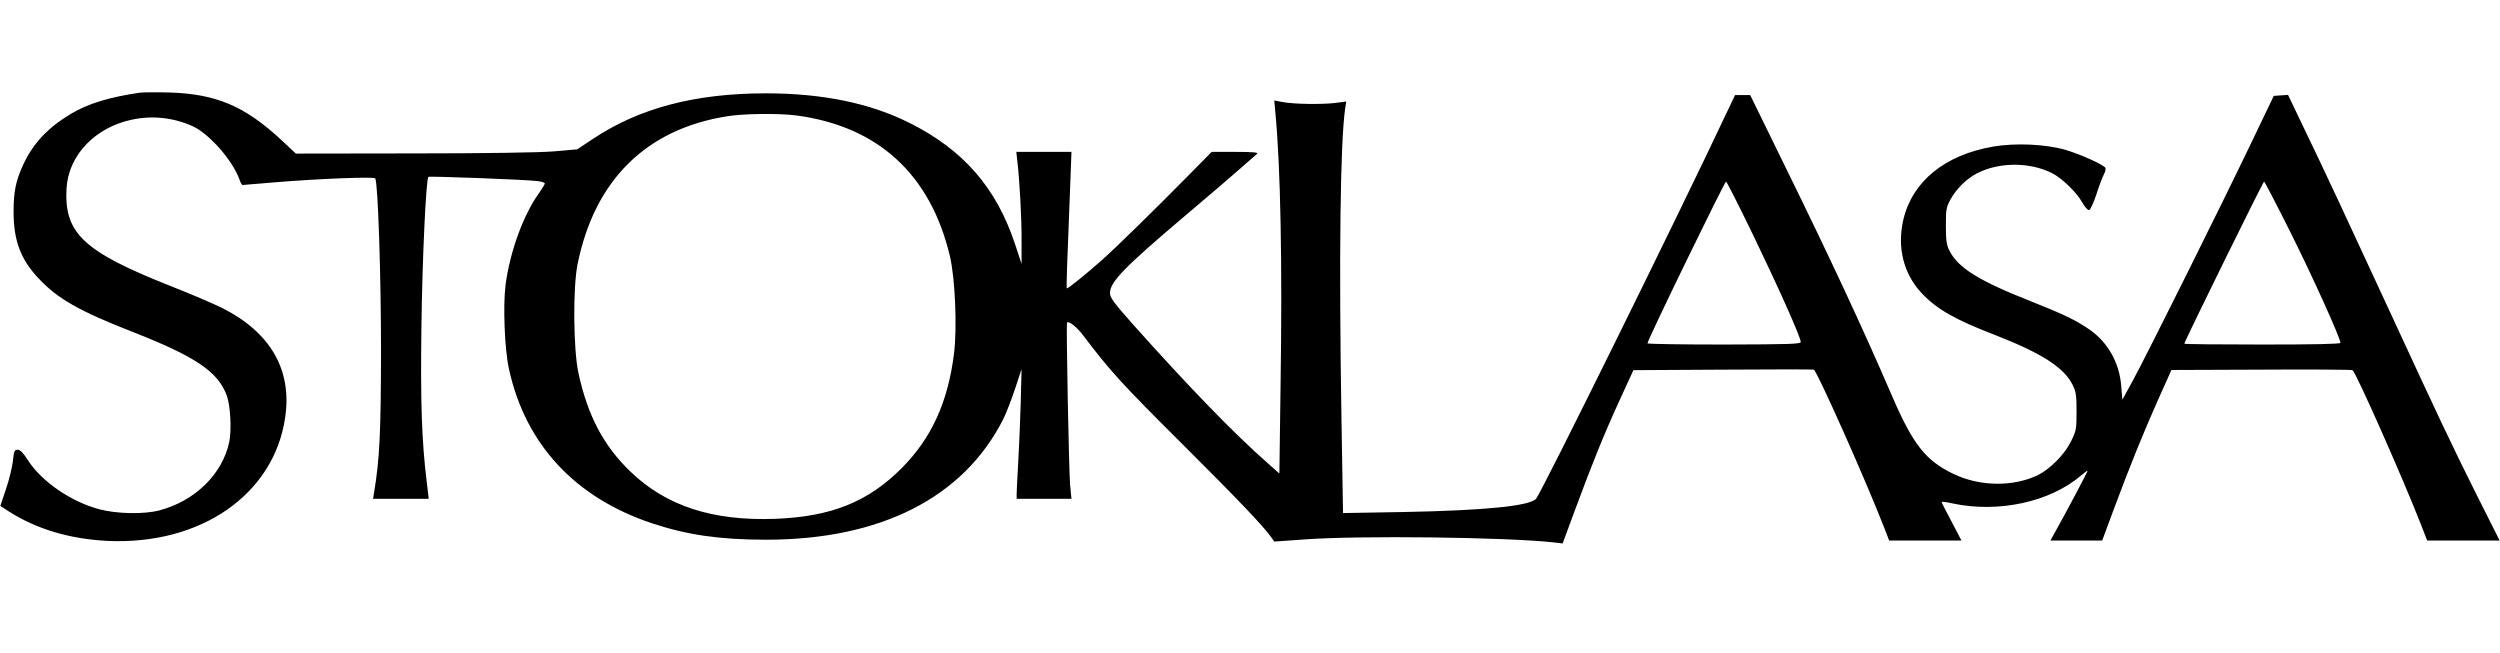
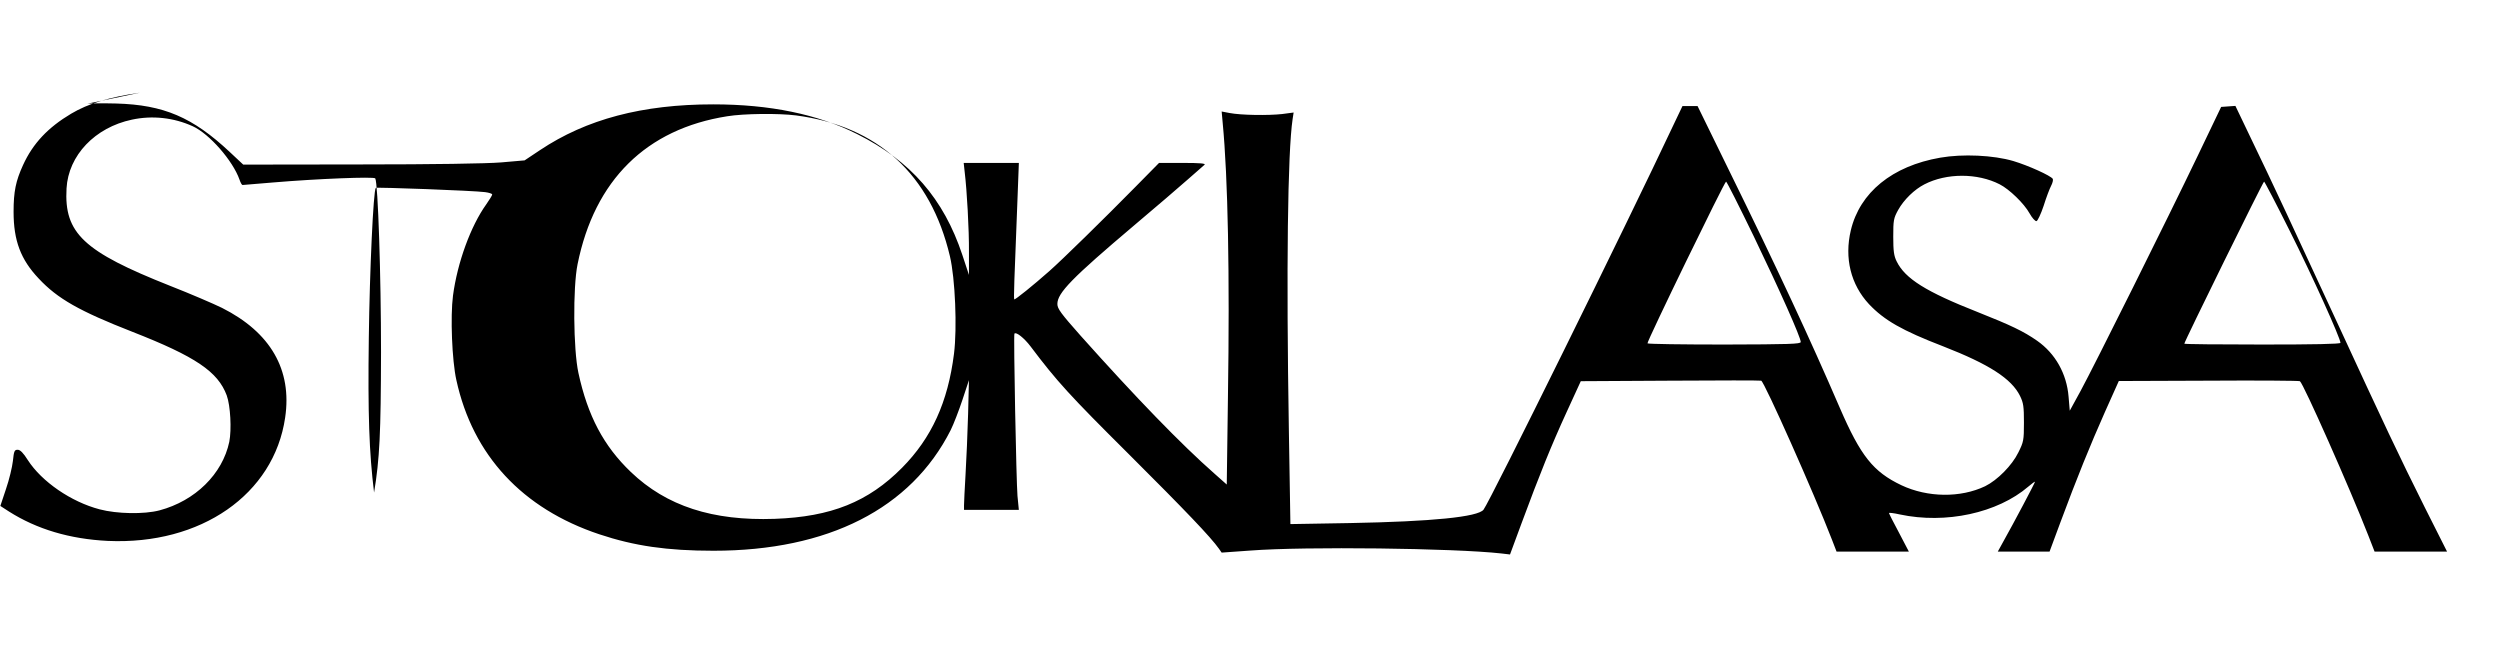
<svg xmlns="http://www.w3.org/2000/svg" version="1.0" width="1473pt" height="385pt" viewBox="0 0 1473 385" preserveAspectRatio="xMidYMid meet">
  <g transform="translate(0,385) scale(0.1,-0.1)" fill="#000000" stroke="none">
-     <path d="M825 3304 c-180 -26 -305 -64 -406 -124 -136 -81 -225 -175 -283 -302 -43 -94 -56 -156 -56 -276 0 -170 42 -281 148 -393 111 -119 240 -192 552 -314 373 -146 504 -235 556 -375 22 -61 29 -201 15 -273 -40 -190 -201 -348 -411 -404 -91 -24 -251 -21 -353 6 -168 44 -341 163 -423 290 -27 43 -45 61 -60 61 -19 0 -22 -8 -28 -66 -4 -36 -22 -111 -41 -166 l-33 -99 51 -33 c164 -104 358 -162 582 -173 548 -25 979 274 1045 726 42 282 -86 503 -372 647 -49 24 -186 83 -306 130 -510 202 -625 310 -610 574 11 195 168 359 385 405 121 26 247 12 359 -39 98 -45 236 -203 275 -314 6 -18 14 -32 18 -32 3 0 85 7 181 15 261 22 594 35 601 24 16 -26 34 -573 34 -1024 -1 -476 -8 -629 -41 -827 l-6 -37 164 0 164 0 -12 102 c-29 236 -37 462 -31 911 5 398 27 869 41 884 6 5 575 -16 644 -25 23 -3 42 -9 42 -14 0 -5 -16 -31 -35 -58 -91 -127 -170 -342 -196 -538 -16 -122 -6 -382 20 -498 97 -443 389 -757 842 -908 207 -69 400 -97 673 -97 675 0 1163 248 1397 710 18 36 49 117 70 180 l38 115 -5 -200 c-3 -110 -10 -270 -15 -355 -5 -85 -9 -167 -9 -182 l0 -27 161 0 162 0 -8 82 c-7 81 -24 948 -18 956 9 13 58 -26 95 -75 156 -207 230 -288 578 -634 338 -337 483 -489 532 -558 l16 -23 168 12 c326 25 1202 14 1480 -17 l51 -6 68 184 c107 289 176 460 266 656 l83 181 526 3 c289 2 530 2 537 0 18 -5 312 -665 417 -937 l27 -70 213 0 213 0 -58 111 c-33 61 -59 113 -59 116 0 3 28 0 63 -8 271 -58 576 8 758 164 22 19 39 31 39 28 0 -6 -123 -239 -186 -351 l-33 -60 153 0 152 0 63 170 c100 269 176 456 263 652 l82 183 529 2 c291 2 533 0 538 -3 20 -12 294 -630 403 -909 l37 -95 213 0 214 0 -131 260 c-154 308 -241 493 -512 1080 -243 526 -391 844 -514 1098 l-90 188 -42 -3 -42 -3 -139 -290 c-176 -367 -608 -1234 -690 -1385 l-63 -115 -7 83 c-11 135 -78 254 -185 329 -80 56 -156 92 -350 169 -305 120 -428 197 -478 299 -16 32 -20 61 -20 145 0 97 2 109 29 158 34 61 96 121 155 151 130 67 312 67 443 0 57 -29 144 -113 176 -171 15 -27 33 -47 41 -46 7 2 26 42 42 90 15 48 35 101 44 118 9 17 13 35 10 41 -12 19 -145 79 -232 105 -118 35 -299 43 -431 20 -283 -49 -474 -205 -527 -428 -39 -164 0 -320 107 -435 90 -95 194 -155 438 -249 269 -105 402 -190 452 -292 20 -41 23 -62 23 -157 0 -104 -2 -114 -33 -176 -37 -76 -123 -163 -196 -199 -145 -69 -338 -67 -493 6 -166 79 -240 172 -363 456 -176 408 -365 814 -656 1406 l-182 372 -45 0 -44 0 -51 -107 c-275 -585 -1082 -2220 -1121 -2271 -33 -43 -302 -70 -787 -79 l-351 -6 -9 549 c-16 957 -7 1644 22 1837 l6 39 -68 -9 c-81 -9 -241 -7 -309 6 l-47 9 6 -67 c31 -323 42 -892 31 -1613 l-7 -518 -71 63 c-198 174 -463 448 -791 815 -116 131 -136 158 -136 186 0 65 86 153 450 461 129 109 273 232 320 274 47 41 91 80 97 85 9 8 -27 11 -128 11 l-140 0 -137 -139 c-187 -190 -434 -432 -509 -498 -96 -85 -203 -171 -207 -167 -4 4 -1 94 20 619 l7 185 -163 0 -162 0 6 -55 c13 -107 26 -337 25 -470 l0 -135 -39 118 c-110 331 -304 554 -620 712 -232 117 -514 175 -848 175 -417 0 -747 -87 -1021 -270 l-90 -60 -138 -12 c-85 -7 -404 -12 -829 -12 l-691 -1 -79 74 c-220 206 -390 278 -669 286 -77 2 -153 1 -170 -1z m3865 -134 c482 -63 793 -347 907 -830 31 -131 43 -422 24 -574 -36 -286 -132 -496 -306 -672 -199 -201 -418 -289 -750 -301 -366 -13 -638 75 -848 276 -160 153 -254 330 -309 584 -30 139 -33 502 -5 640 100 496 405 797 882 872 97 16 303 18 405 5z m5643 -712 c156 -324 277 -596 277 -623 0 -12 -67 -14 -449 -15 -247 0 -451 3 -454 7 -5 9 454 953 463 953 4 0 77 -145 163 -322z m3159 30 c131 -261 298 -631 298 -658 0 -7 -158 -10 -460 -10 -253 0 -460 2 -460 5 0 12 464 955 470 955 3 0 72 -132 152 -292z" />
+     <path d="M825 3304 c-180 -26 -305 -64 -406 -124 -136 -81 -225 -175 -283 -302 -43 -94 -56 -156 -56 -276 0 -170 42 -281 148 -393 111 -119 240 -192 552 -314 373 -146 504 -235 556 -375 22 -61 29 -201 15 -273 -40 -190 -201 -348 -411 -404 -91 -24 -251 -21 -353 6 -168 44 -341 163 -423 290 -27 43 -45 61 -60 61 -19 0 -22 -8 -28 -66 -4 -36 -22 -111 -41 -166 l-33 -99 51 -33 c164 -104 358 -162 582 -173 548 -25 979 274 1045 726 42 282 -86 503 -372 647 -49 24 -186 83 -306 130 -510 202 -625 310 -610 574 11 195 168 359 385 405 121 26 247 12 359 -39 98 -45 236 -203 275 -314 6 -18 14 -32 18 -32 3 0 85 7 181 15 261 22 594 35 601 24 16 -26 34 -573 34 -1024 -1 -476 -8 -629 -41 -827 c-29 236 -37 462 -31 911 5 398 27 869 41 884 6 5 575 -16 644 -25 23 -3 42 -9 42 -14 0 -5 -16 -31 -35 -58 -91 -127 -170 -342 -196 -538 -16 -122 -6 -382 20 -498 97 -443 389 -757 842 -908 207 -69 400 -97 673 -97 675 0 1163 248 1397 710 18 36 49 117 70 180 l38 115 -5 -200 c-3 -110 -10 -270 -15 -355 -5 -85 -9 -167 -9 -182 l0 -27 161 0 162 0 -8 82 c-7 81 -24 948 -18 956 9 13 58 -26 95 -75 156 -207 230 -288 578 -634 338 -337 483 -489 532 -558 l16 -23 168 12 c326 25 1202 14 1480 -17 l51 -6 68 184 c107 289 176 460 266 656 l83 181 526 3 c289 2 530 2 537 0 18 -5 312 -665 417 -937 l27 -70 213 0 213 0 -58 111 c-33 61 -59 113 -59 116 0 3 28 0 63 -8 271 -58 576 8 758 164 22 19 39 31 39 28 0 -6 -123 -239 -186 -351 l-33 -60 153 0 152 0 63 170 c100 269 176 456 263 652 l82 183 529 2 c291 2 533 0 538 -3 20 -12 294 -630 403 -909 l37 -95 213 0 214 0 -131 260 c-154 308 -241 493 -512 1080 -243 526 -391 844 -514 1098 l-90 188 -42 -3 -42 -3 -139 -290 c-176 -367 -608 -1234 -690 -1385 l-63 -115 -7 83 c-11 135 -78 254 -185 329 -80 56 -156 92 -350 169 -305 120 -428 197 -478 299 -16 32 -20 61 -20 145 0 97 2 109 29 158 34 61 96 121 155 151 130 67 312 67 443 0 57 -29 144 -113 176 -171 15 -27 33 -47 41 -46 7 2 26 42 42 90 15 48 35 101 44 118 9 17 13 35 10 41 -12 19 -145 79 -232 105 -118 35 -299 43 -431 20 -283 -49 -474 -205 -527 -428 -39 -164 0 -320 107 -435 90 -95 194 -155 438 -249 269 -105 402 -190 452 -292 20 -41 23 -62 23 -157 0 -104 -2 -114 -33 -176 -37 -76 -123 -163 -196 -199 -145 -69 -338 -67 -493 6 -166 79 -240 172 -363 456 -176 408 -365 814 -656 1406 l-182 372 -45 0 -44 0 -51 -107 c-275 -585 -1082 -2220 -1121 -2271 -33 -43 -302 -70 -787 -79 l-351 -6 -9 549 c-16 957 -7 1644 22 1837 l6 39 -68 -9 c-81 -9 -241 -7 -309 6 l-47 9 6 -67 c31 -323 42 -892 31 -1613 l-7 -518 -71 63 c-198 174 -463 448 -791 815 -116 131 -136 158 -136 186 0 65 86 153 450 461 129 109 273 232 320 274 47 41 91 80 97 85 9 8 -27 11 -128 11 l-140 0 -137 -139 c-187 -190 -434 -432 -509 -498 -96 -85 -203 -171 -207 -167 -4 4 -1 94 20 619 l7 185 -163 0 -162 0 6 -55 c13 -107 26 -337 25 -470 l0 -135 -39 118 c-110 331 -304 554 -620 712 -232 117 -514 175 -848 175 -417 0 -747 -87 -1021 -270 l-90 -60 -138 -12 c-85 -7 -404 -12 -829 -12 l-691 -1 -79 74 c-220 206 -390 278 -669 286 -77 2 -153 1 -170 -1z m3865 -134 c482 -63 793 -347 907 -830 31 -131 43 -422 24 -574 -36 -286 -132 -496 -306 -672 -199 -201 -418 -289 -750 -301 -366 -13 -638 75 -848 276 -160 153 -254 330 -309 584 -30 139 -33 502 -5 640 100 496 405 797 882 872 97 16 303 18 405 5z m5643 -712 c156 -324 277 -596 277 -623 0 -12 -67 -14 -449 -15 -247 0 -451 3 -454 7 -5 9 454 953 463 953 4 0 77 -145 163 -322z m3159 30 c131 -261 298 -631 298 -658 0 -7 -158 -10 -460 -10 -253 0 -460 2 -460 5 0 12 464 955 470 955 3 0 72 -132 152 -292z" />
  </g>
</svg>